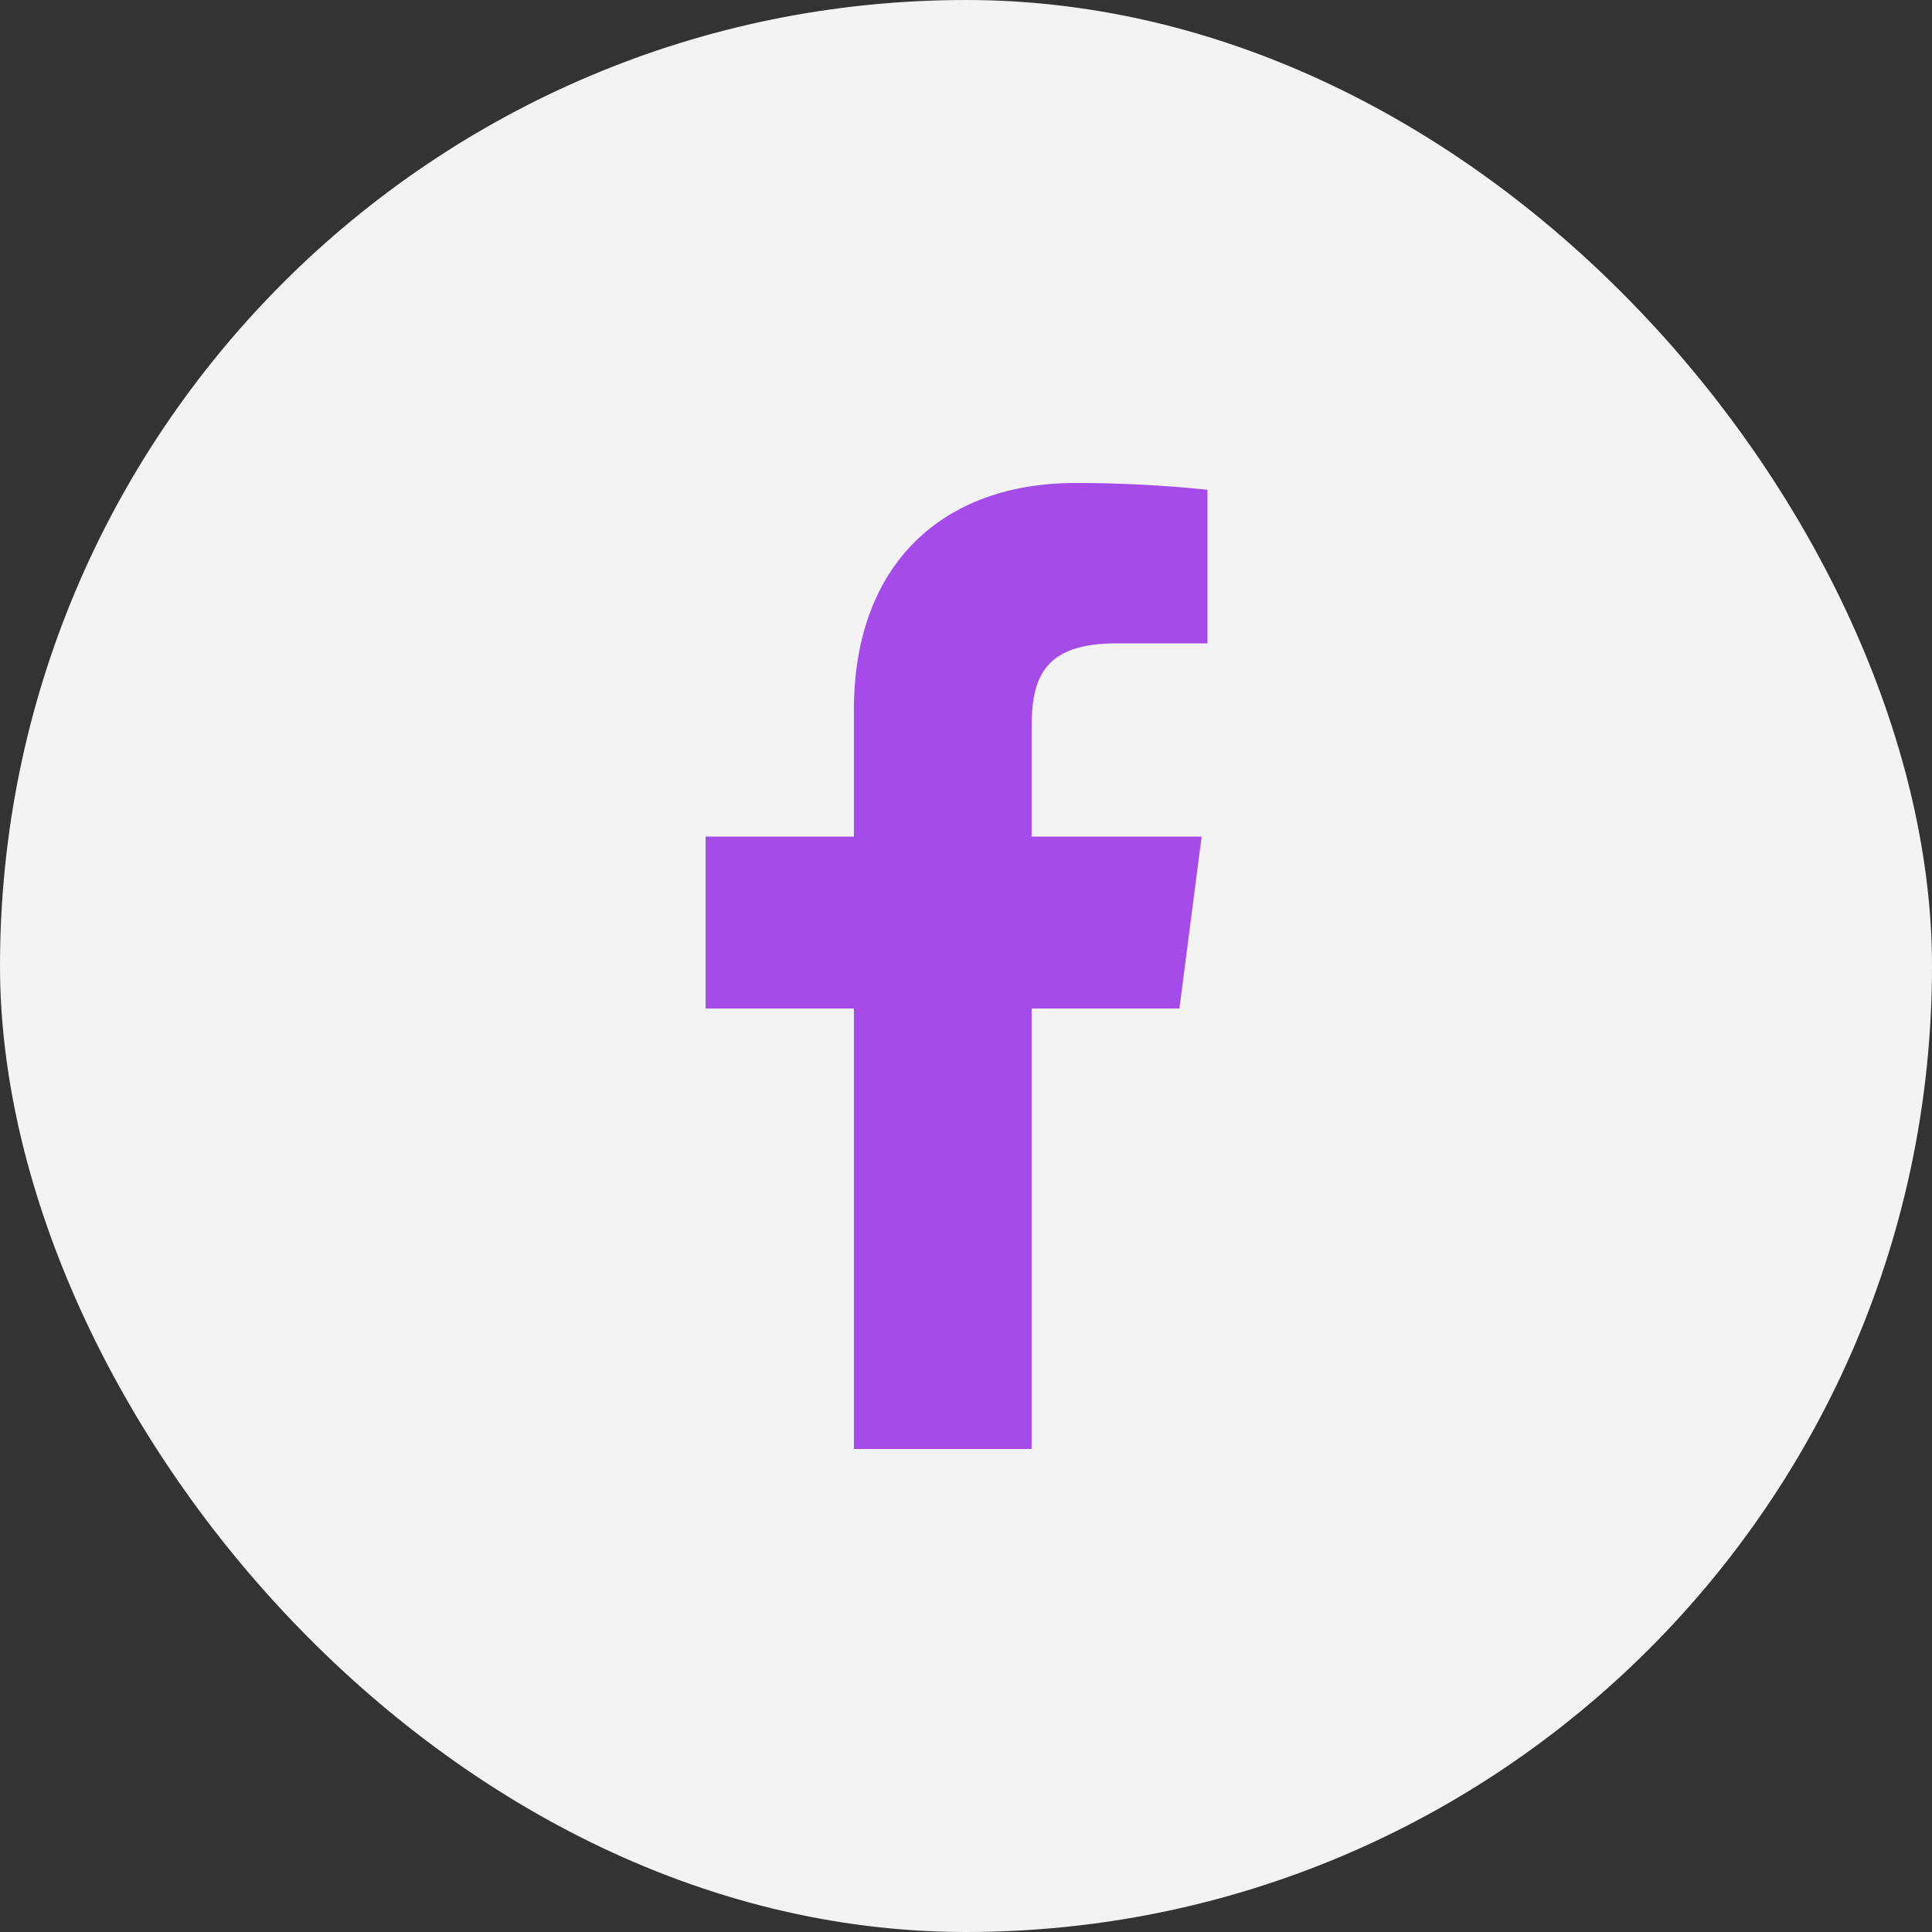
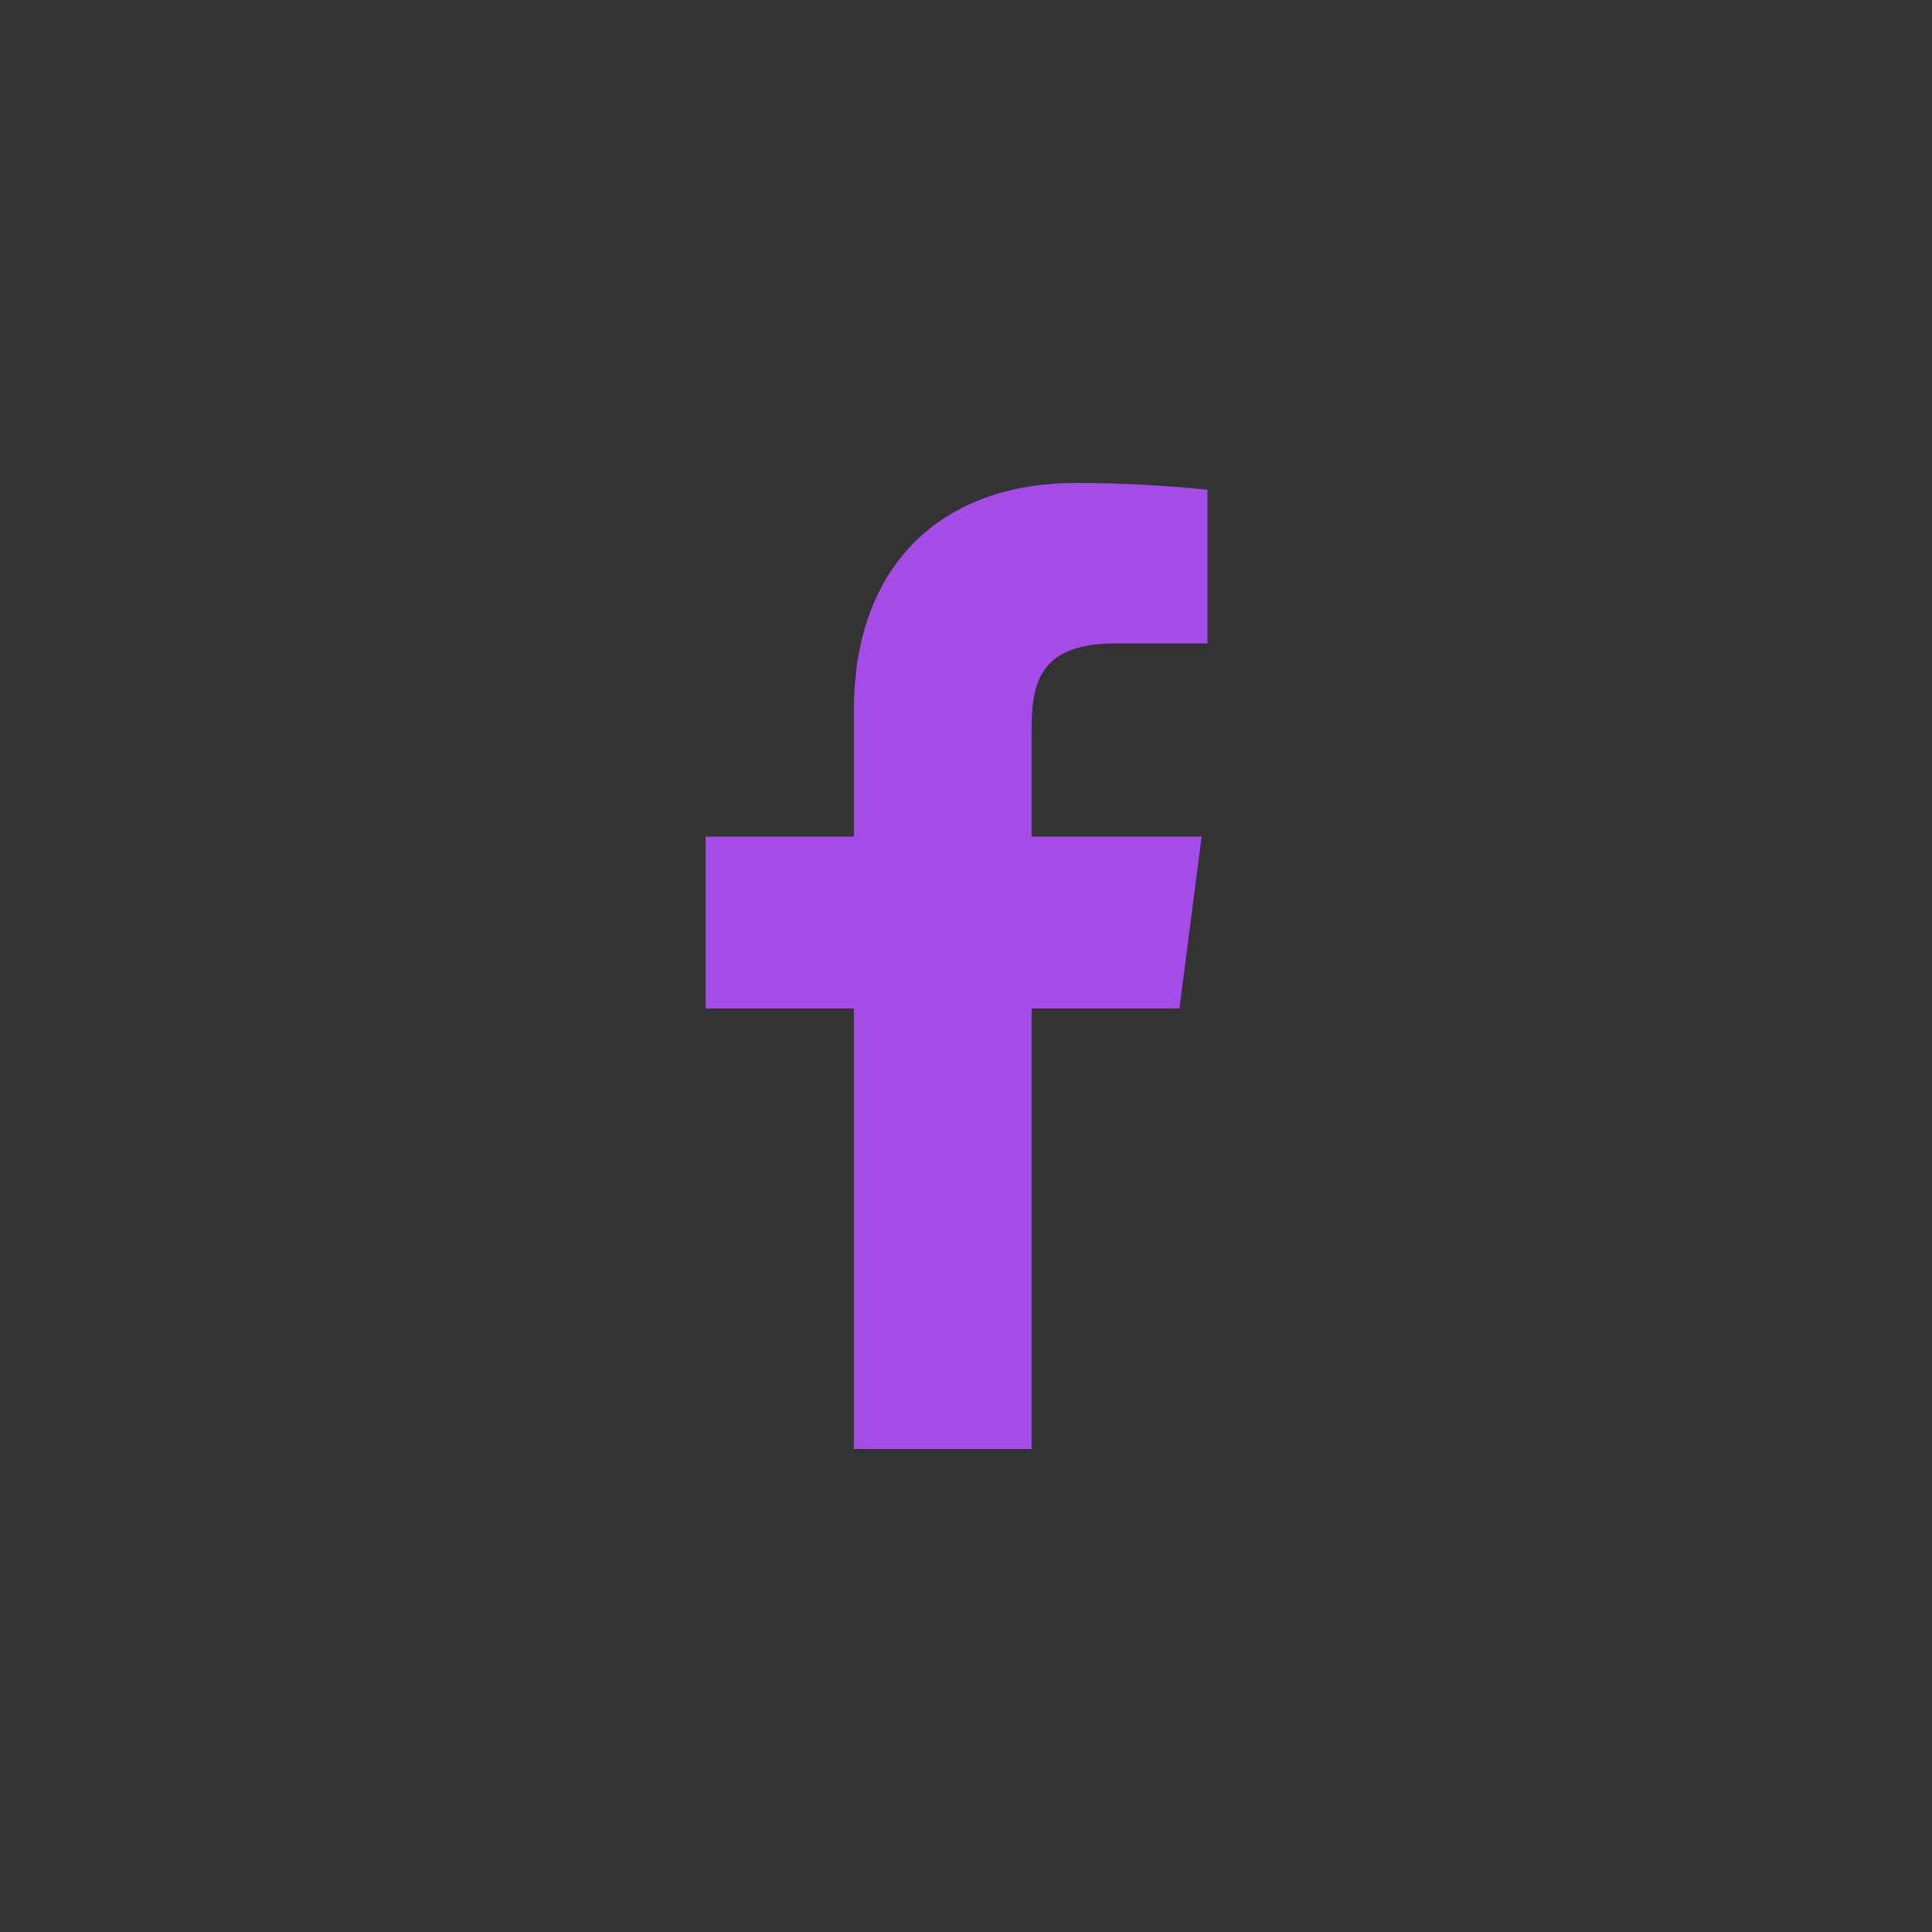
<svg xmlns="http://www.w3.org/2000/svg" width="40" height="40" viewBox="0 0 40 40" fill="none">
  <rect x="0" y="0" width="40" height="40" fill="#333333" stroke="none" />
-   <rect width="40" height="40" rx="20" fill="#F3F3F3" />
  <path d="M23.119 13.32H24.999V10.14C24.089 10.045 23.174 9.999 22.259 10C19.539 10 17.679 11.66 17.679 14.7V17.32H14.609V20.88H17.679V30H21.359V20.88H24.419L24.879 17.32H21.359V15.05C21.359 14 21.639 13.32 23.119 13.32Z" fill="#A54CE8" />
</svg>